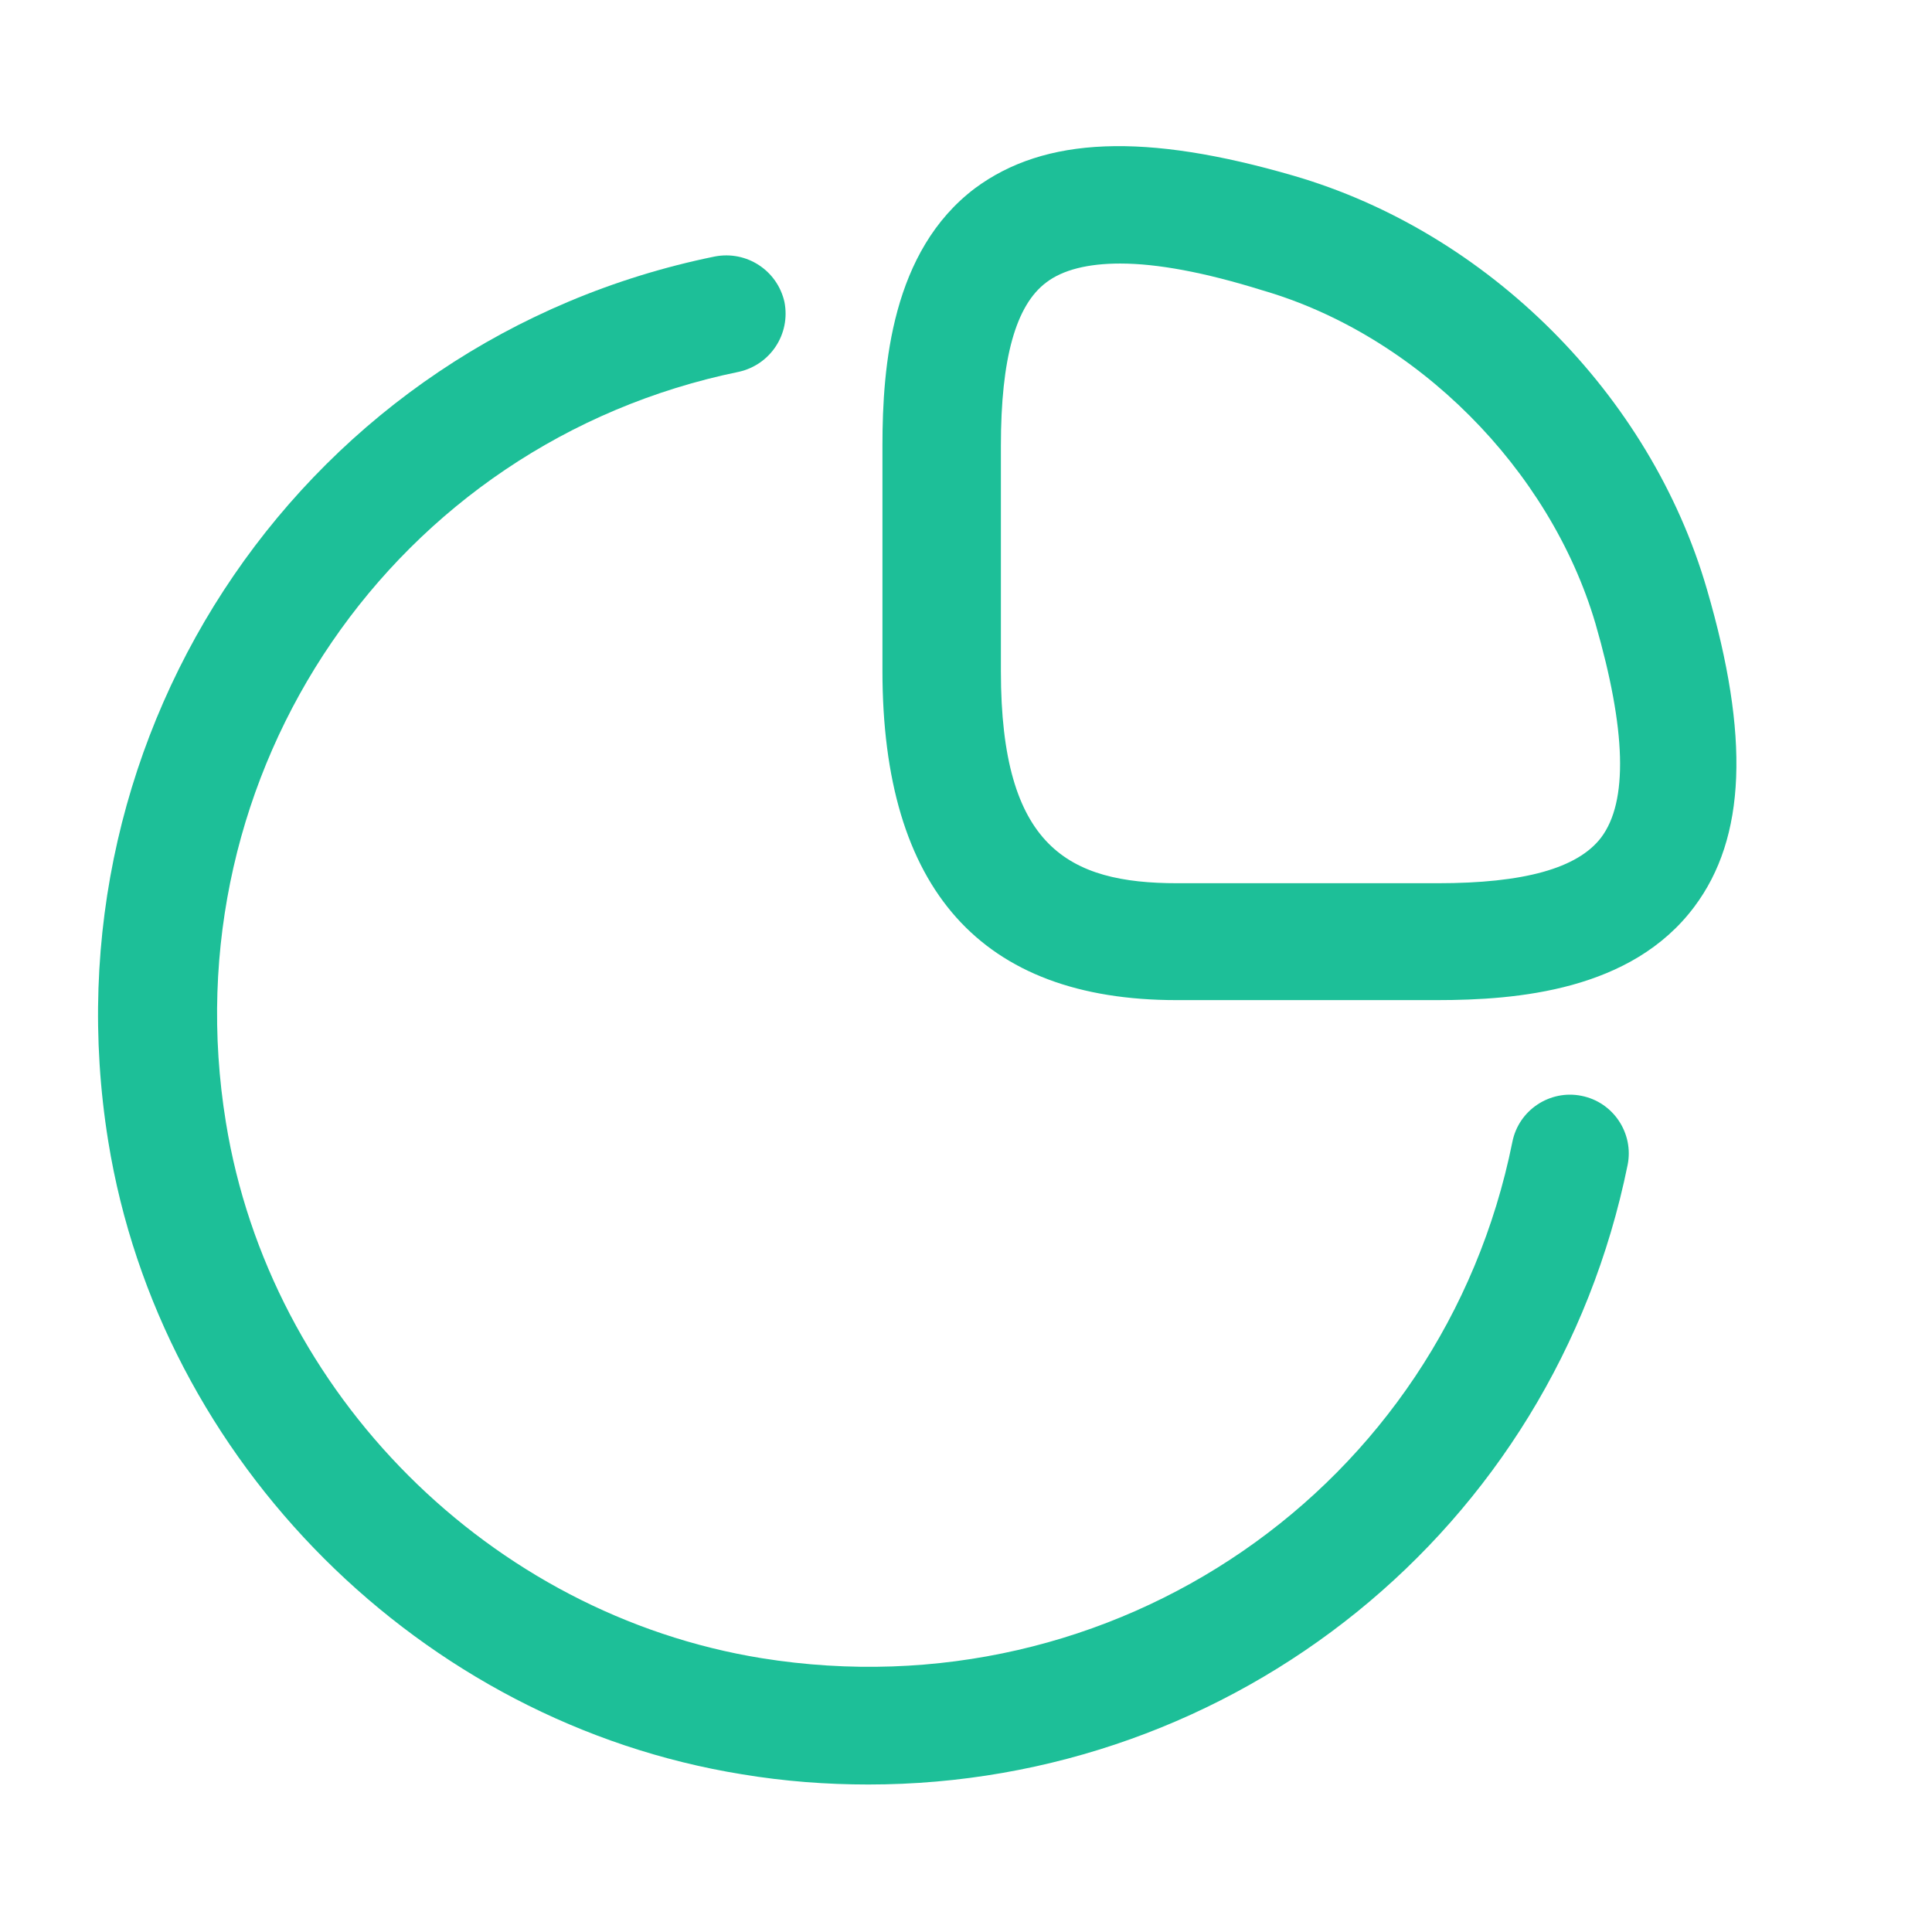
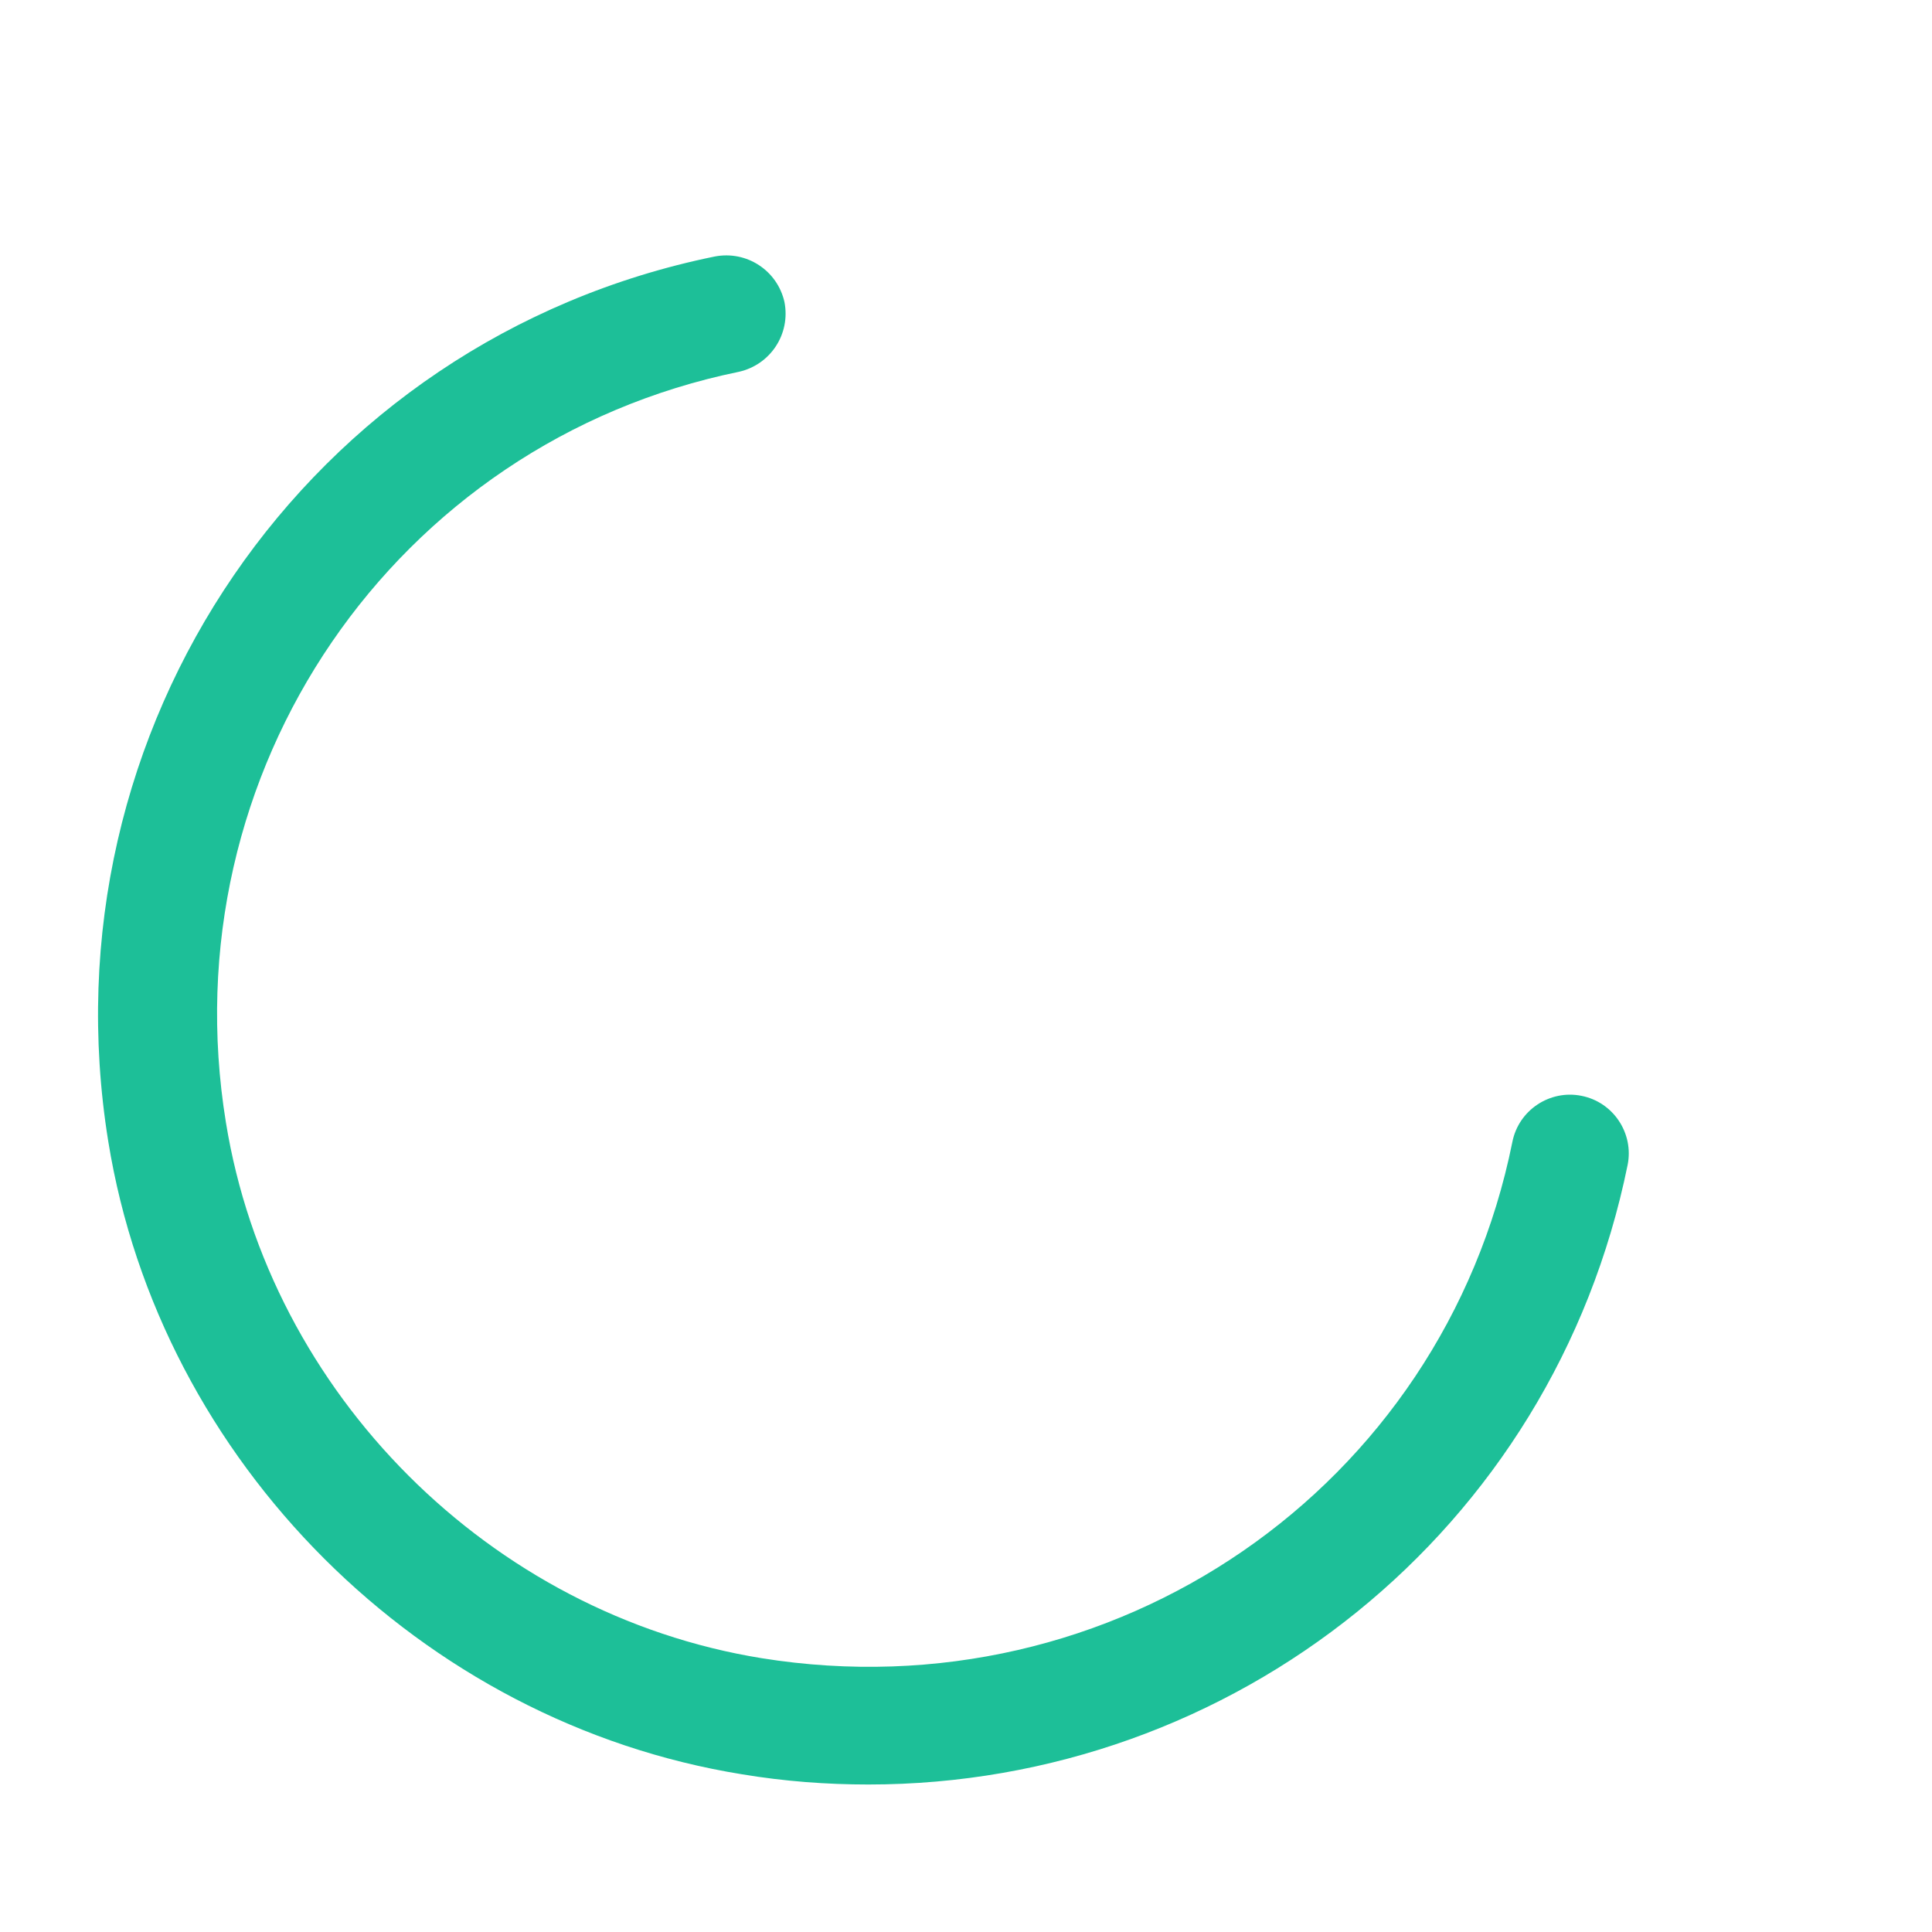
<svg xmlns="http://www.w3.org/2000/svg" fill="none" height="100%" overflow="visible" preserveAspectRatio="none" style="display: block;" viewBox="0 0 32 32" width="100%">
  <g id="vuesax/outline/graph">
    <g id="graph">
-       <path d="M23.802 16.565H19.488C16.253 16.565 14.616 14.733 14.616 11.108V7.38C14.616 6.054 14.772 4.157 16.149 3.118C17.305 2.261 18.968 2.196 21.424 2.91C24.646 3.846 27.335 6.535 28.271 9.757C28.985 12.2 28.92 13.876 28.063 15.019C27.023 16.409 25.127 16.565 23.802 16.565ZM18.553 4.365C18.02 4.365 17.604 4.469 17.331 4.677C16.825 5.054 16.578 5.937 16.578 7.38V11.121C16.578 14.031 17.695 14.629 19.501 14.629H23.814C25.244 14.629 26.127 14.382 26.517 13.876C26.971 13.278 26.933 12.083 26.426 10.329C25.672 7.769 23.464 5.548 20.904 4.807C19.943 4.508 19.163 4.365 18.553 4.365Z" fill="#1DBF98" id="Vector" />
      <path d="M14.383 29.557C13.694 29.557 12.993 29.505 12.291 29.388C6.977 28.531 2.651 24.217 1.793 18.904C0.689 12.07 5.093 5.626 11.836 4.249C12.369 4.145 12.876 4.482 12.993 5.002C13.097 5.535 12.759 6.041 12.239 6.158C6.535 7.328 2.794 12.784 3.742 18.592C4.47 23.087 8.121 26.738 12.616 27.465C18.449 28.401 23.893 24.646 25.049 18.917C25.153 18.384 25.673 18.046 26.192 18.15C26.725 18.254 27.063 18.774 26.959 19.293C25.725 25.361 20.424 29.557 14.383 29.557Z" fill="#1DBF98" id="Vector_2" />
-       <path d="M31.181 0H0V31.181H31.181V0Z" fill="#1DBF98" id="Vector_3" opacity="0" />
    </g>
  </g>
</svg>